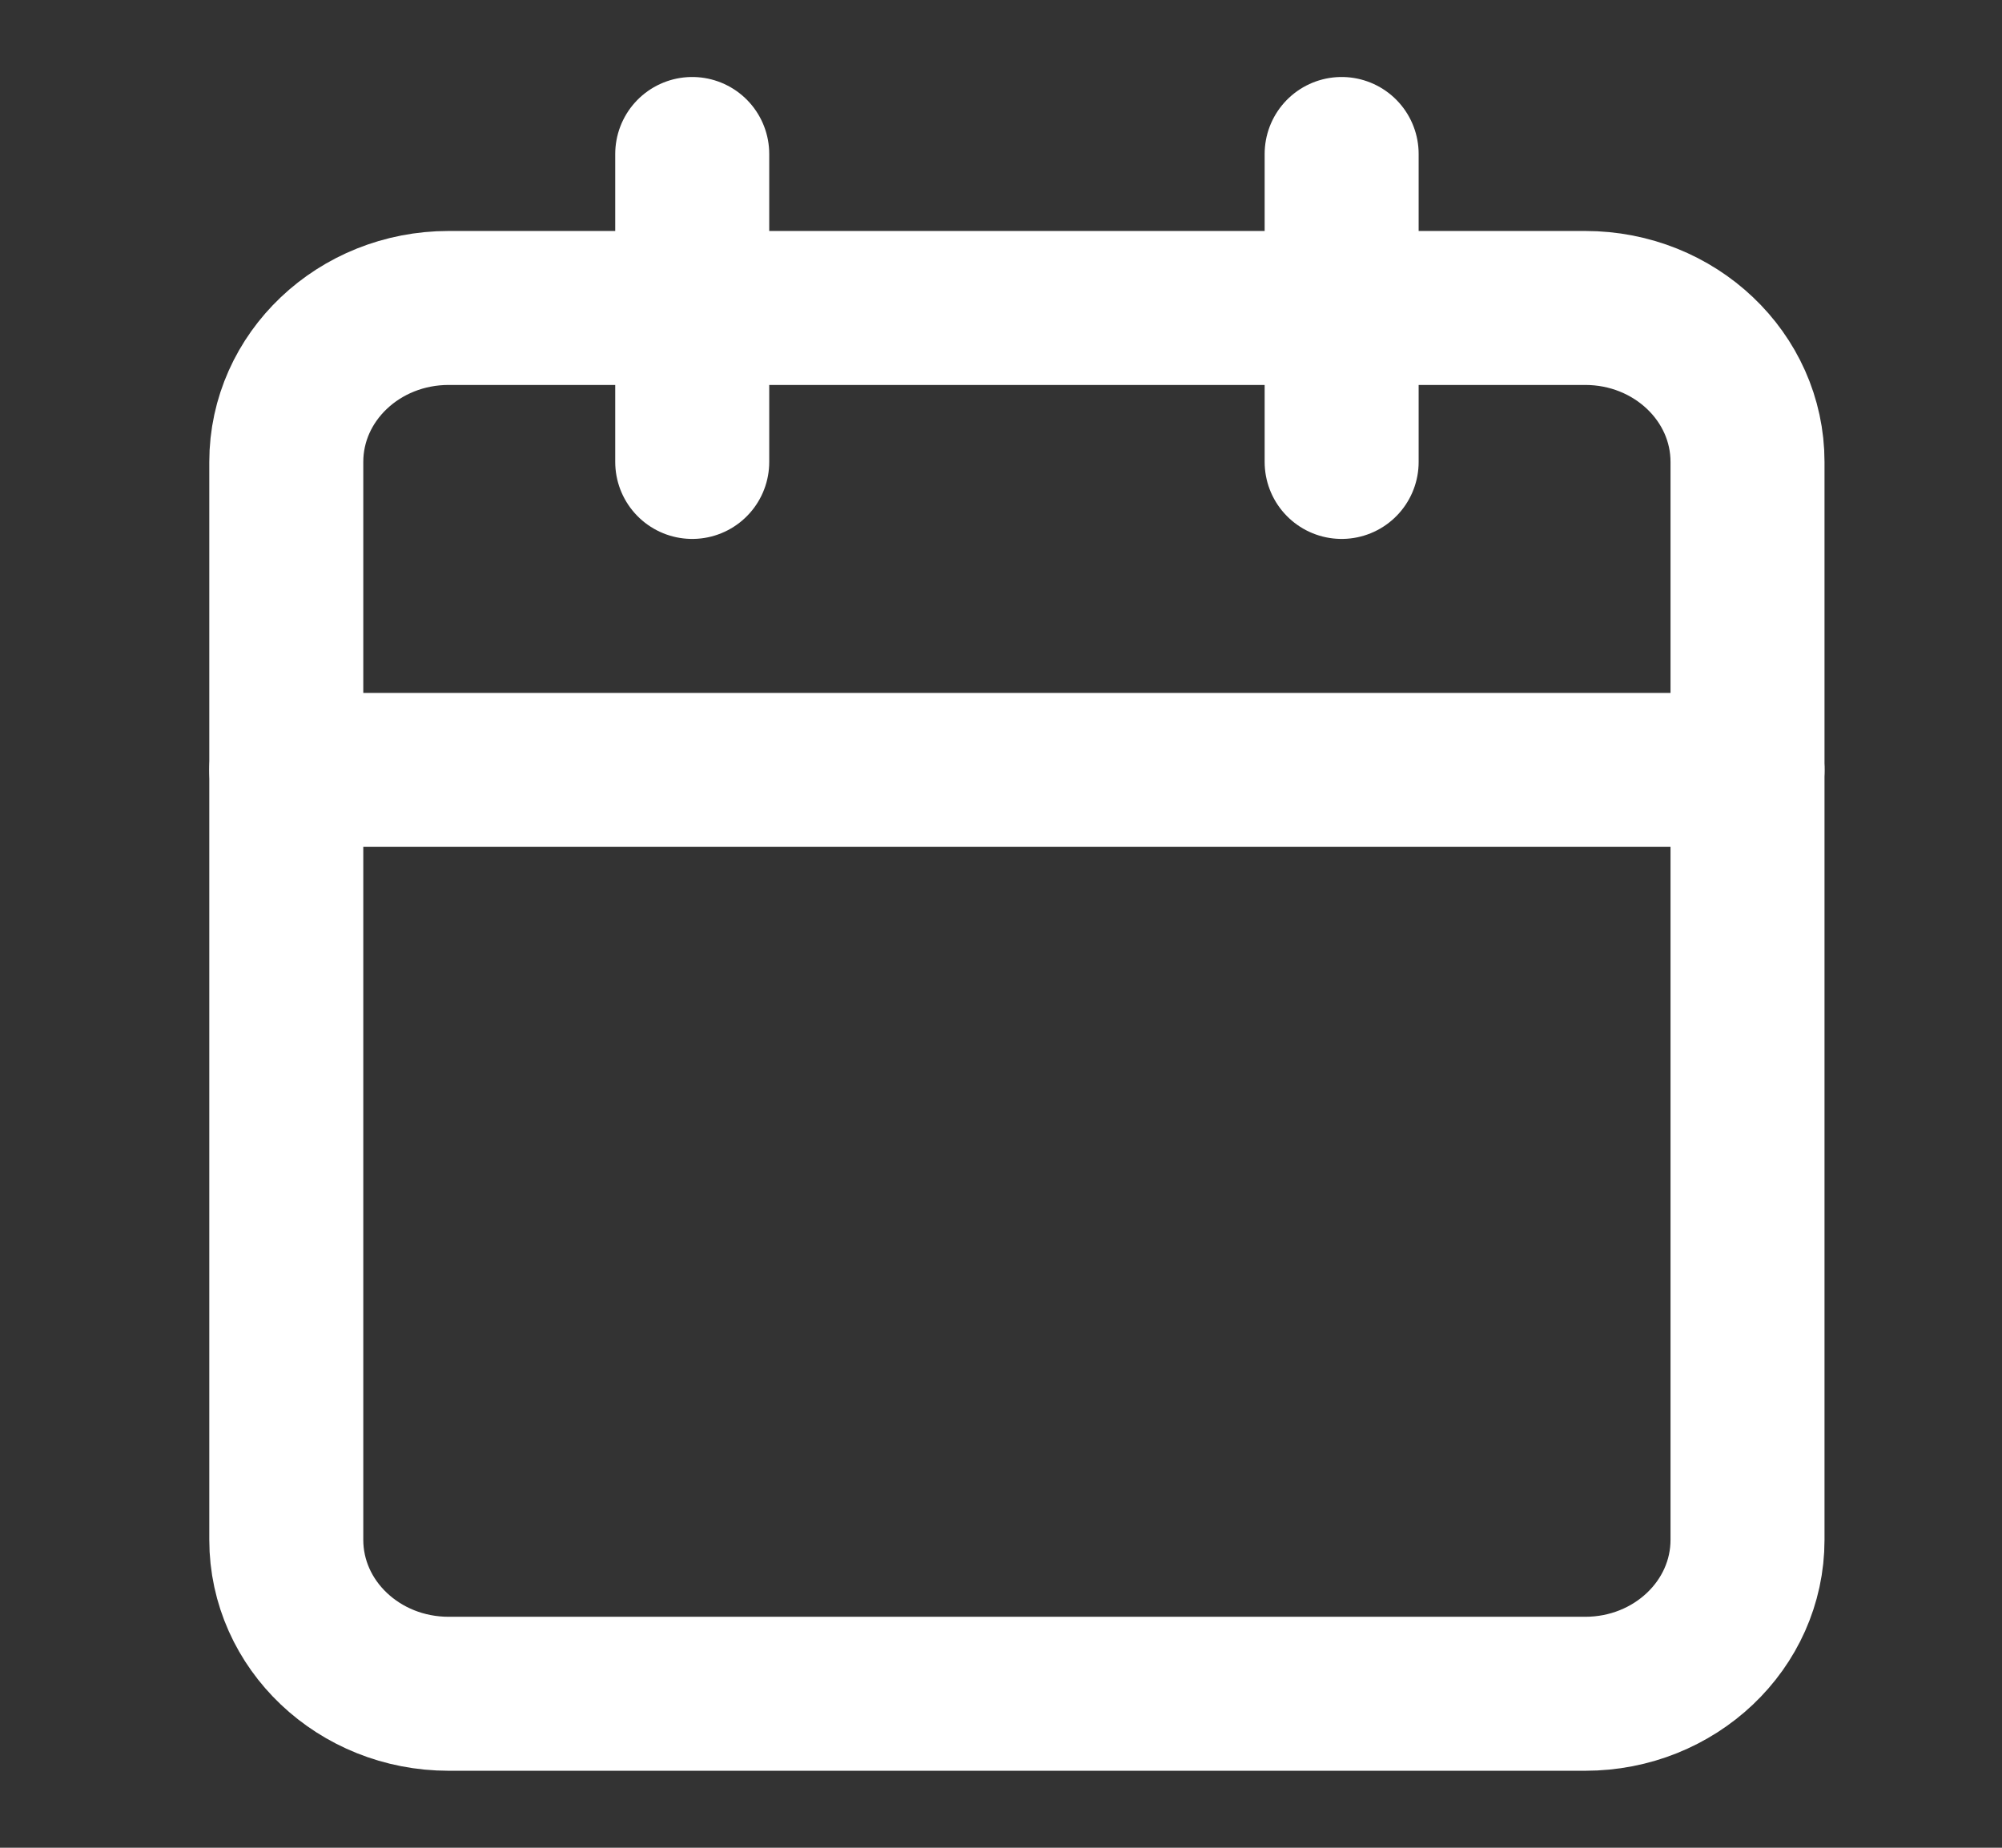
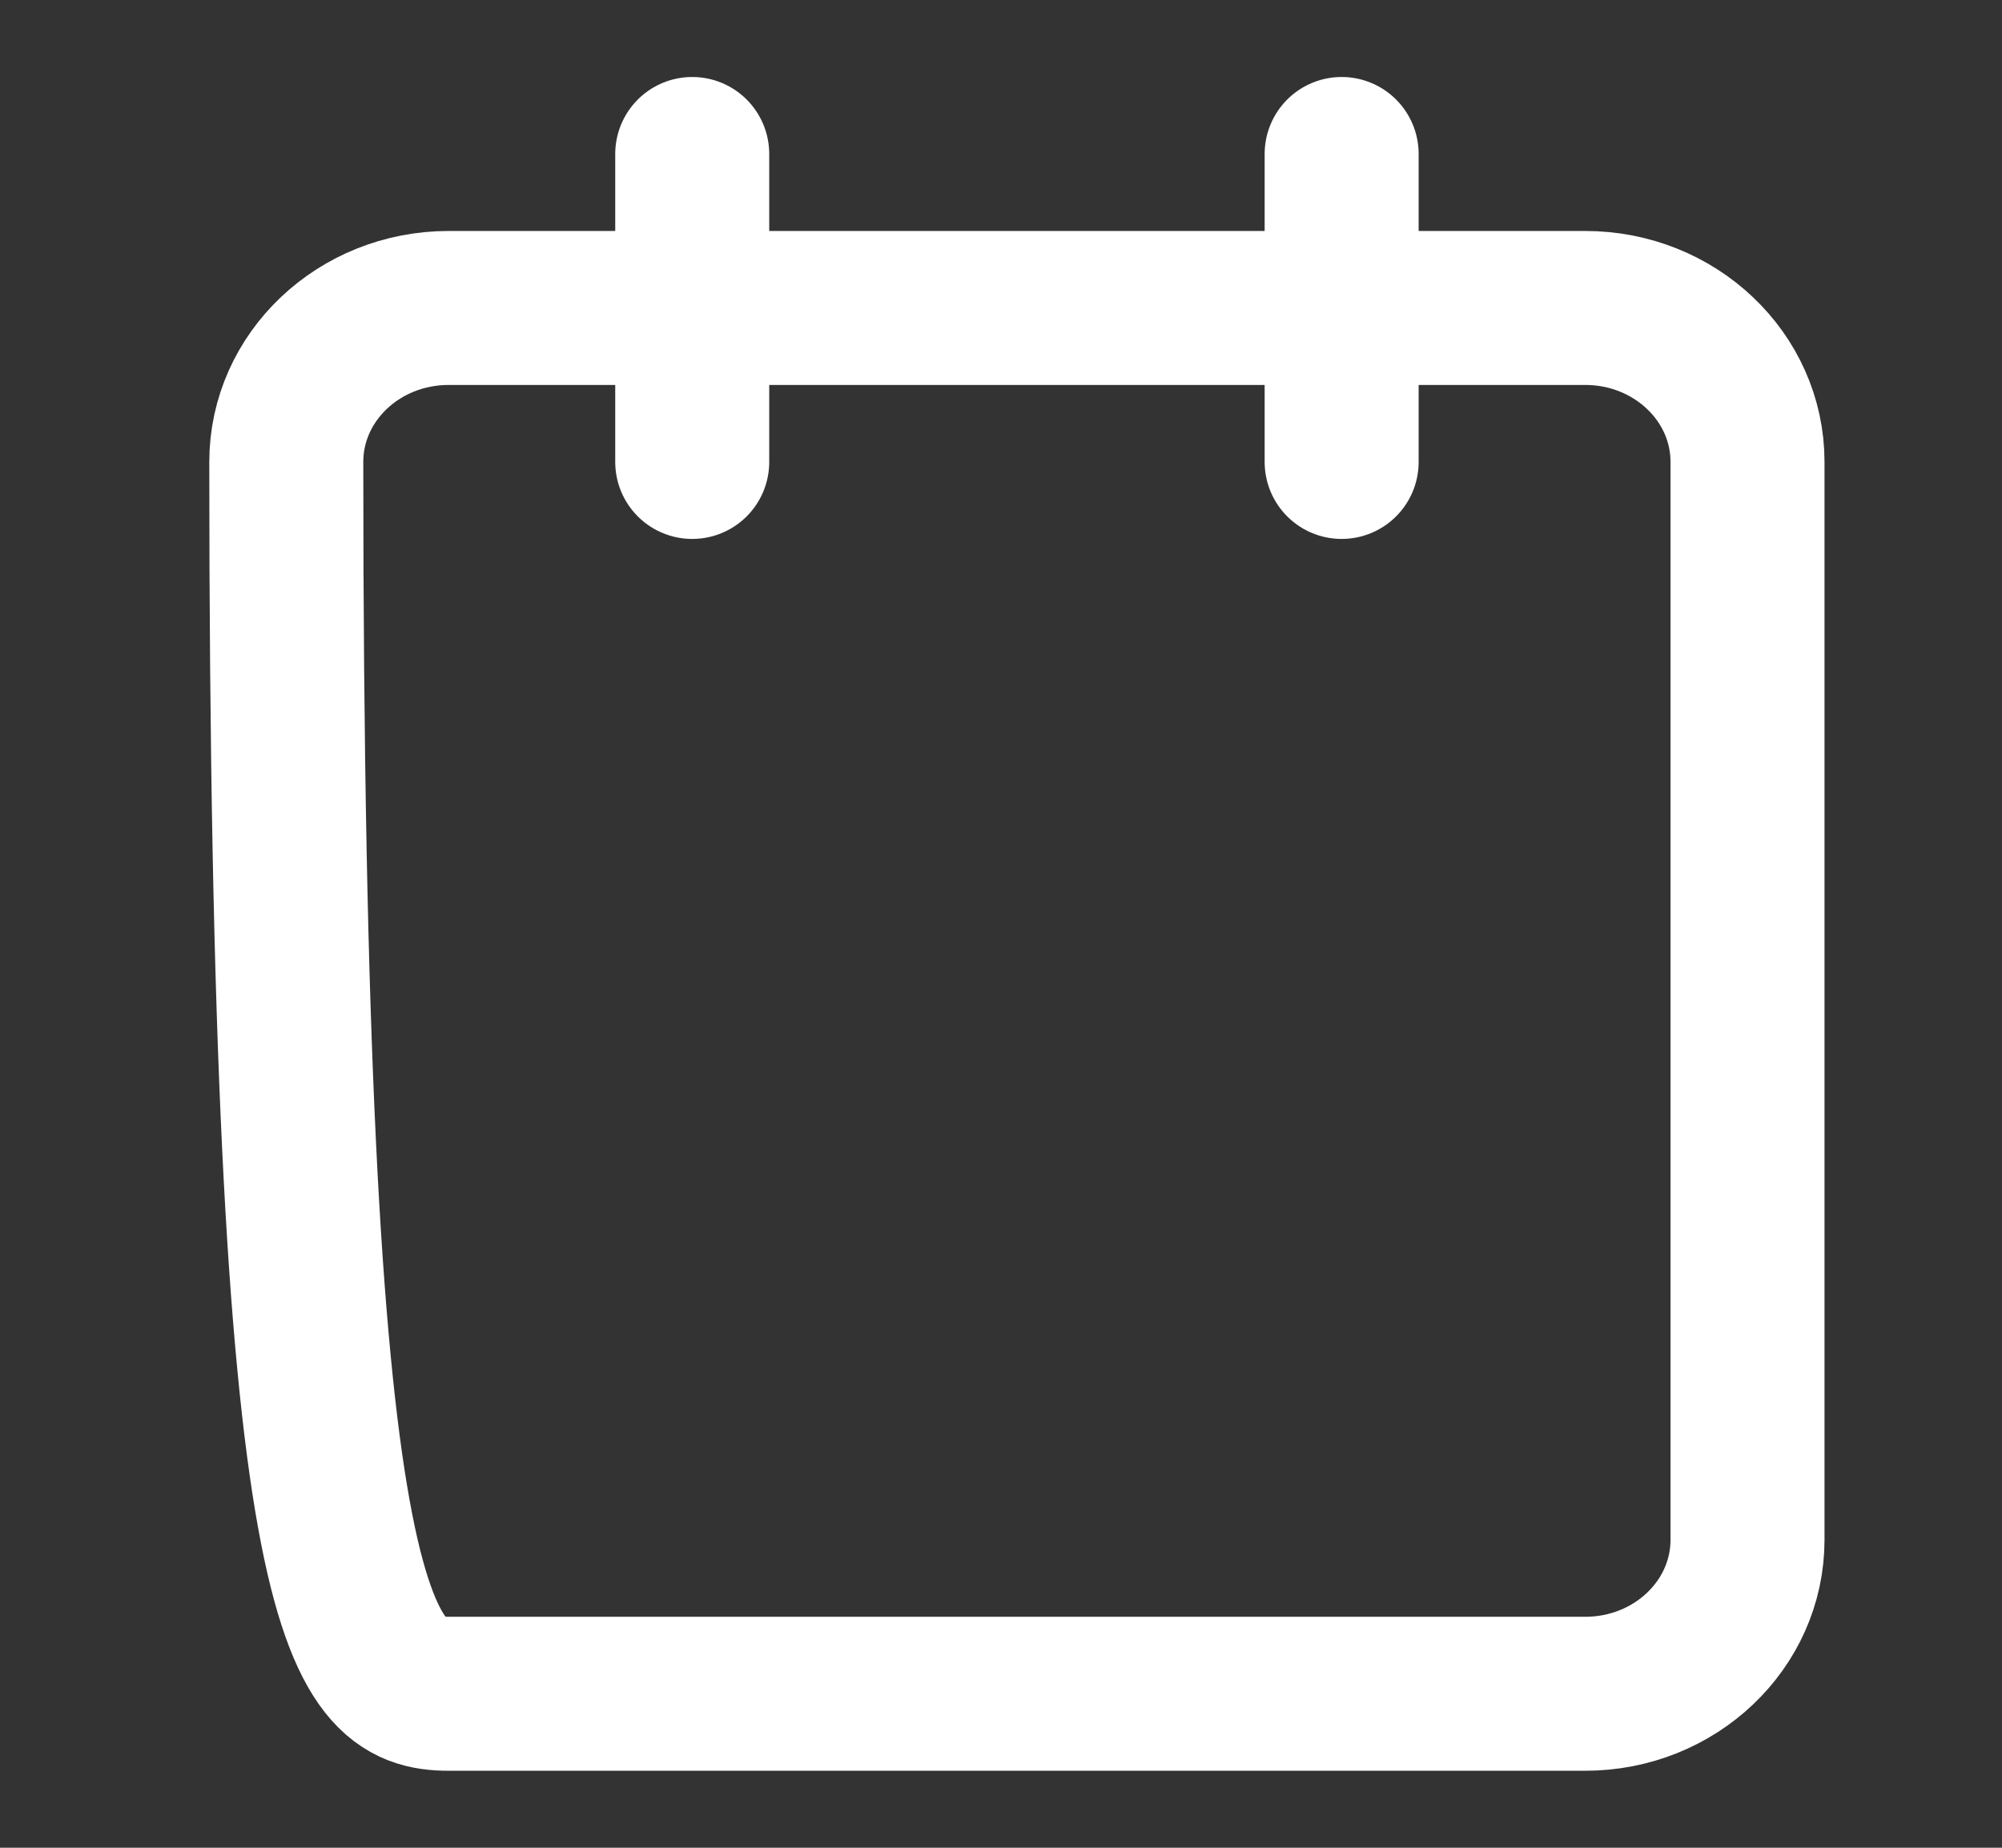
<svg xmlns="http://www.w3.org/2000/svg" width="26" height="24" viewBox="0 0 26 24" fill="none">
  <rect x="0" y="0" width="26" height="24" fill="#333333" stroke="none" />
  <g id="Icon/calendar">
-     <path id="Vector" d="M20.587 4H5.827C4.662 4 3.718 4.895 3.718 6V20C3.718 21.105 4.662 22 5.827 22H20.587C21.751 22 22.695 21.105 22.695 20V6C22.695 4.895 21.751 4 20.587 4Z" stroke="white" stroke-width="2" stroke-linecap="round" stroke-linejoin="round" />
+     <path id="Vector" d="M20.587 4H5.827C4.662 4 3.718 4.895 3.718 6C3.718 21.105 4.662 22 5.827 22H20.587C21.751 22 22.695 21.105 22.695 20V6C22.695 4.895 21.751 4 20.587 4Z" stroke="white" stroke-width="2" stroke-linecap="round" stroke-linejoin="round" />
    <path id="Vector_2" d="M17.424 2V6" stroke="white" stroke-width="2" stroke-linecap="round" stroke-linejoin="round" />
    <path id="Vector_3" d="M8.99 2V6" stroke="white" stroke-width="2" stroke-linecap="round" stroke-linejoin="round" />
-     <path id="Vector_4" d="M3.718 10H22.695" stroke="white" stroke-width="2" stroke-linecap="round" stroke-linejoin="round" />
  </g>
</svg>